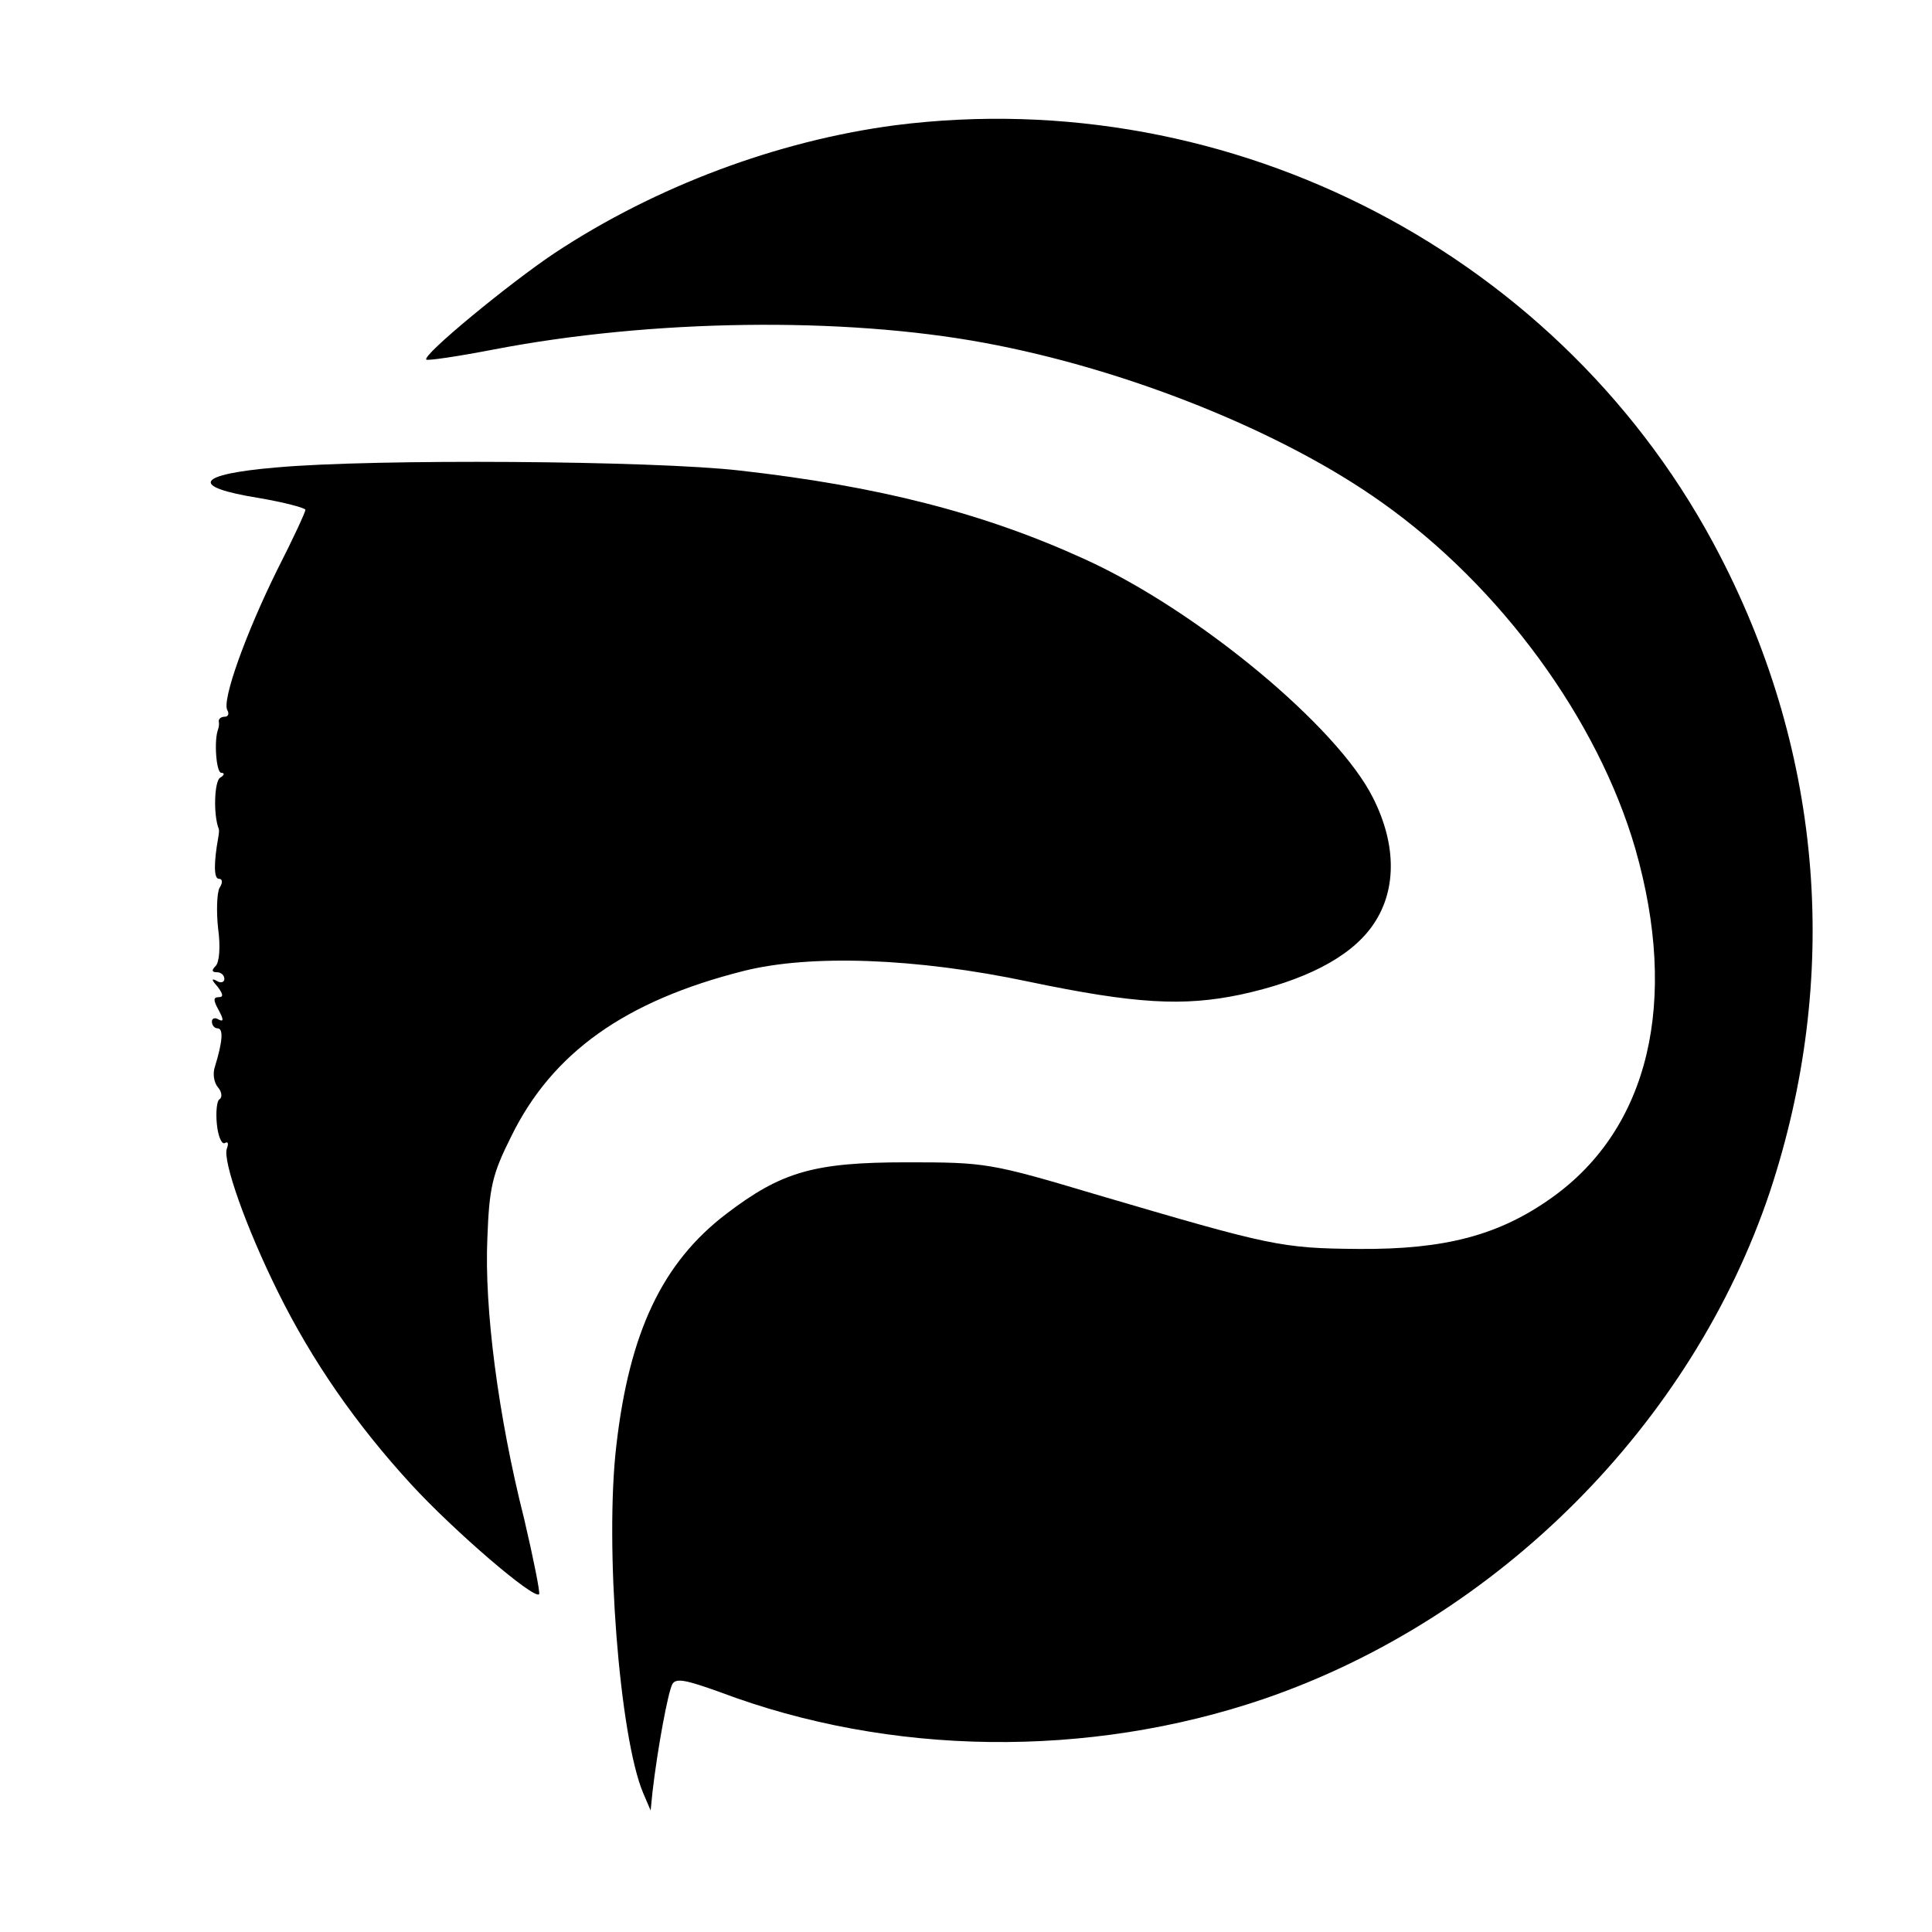
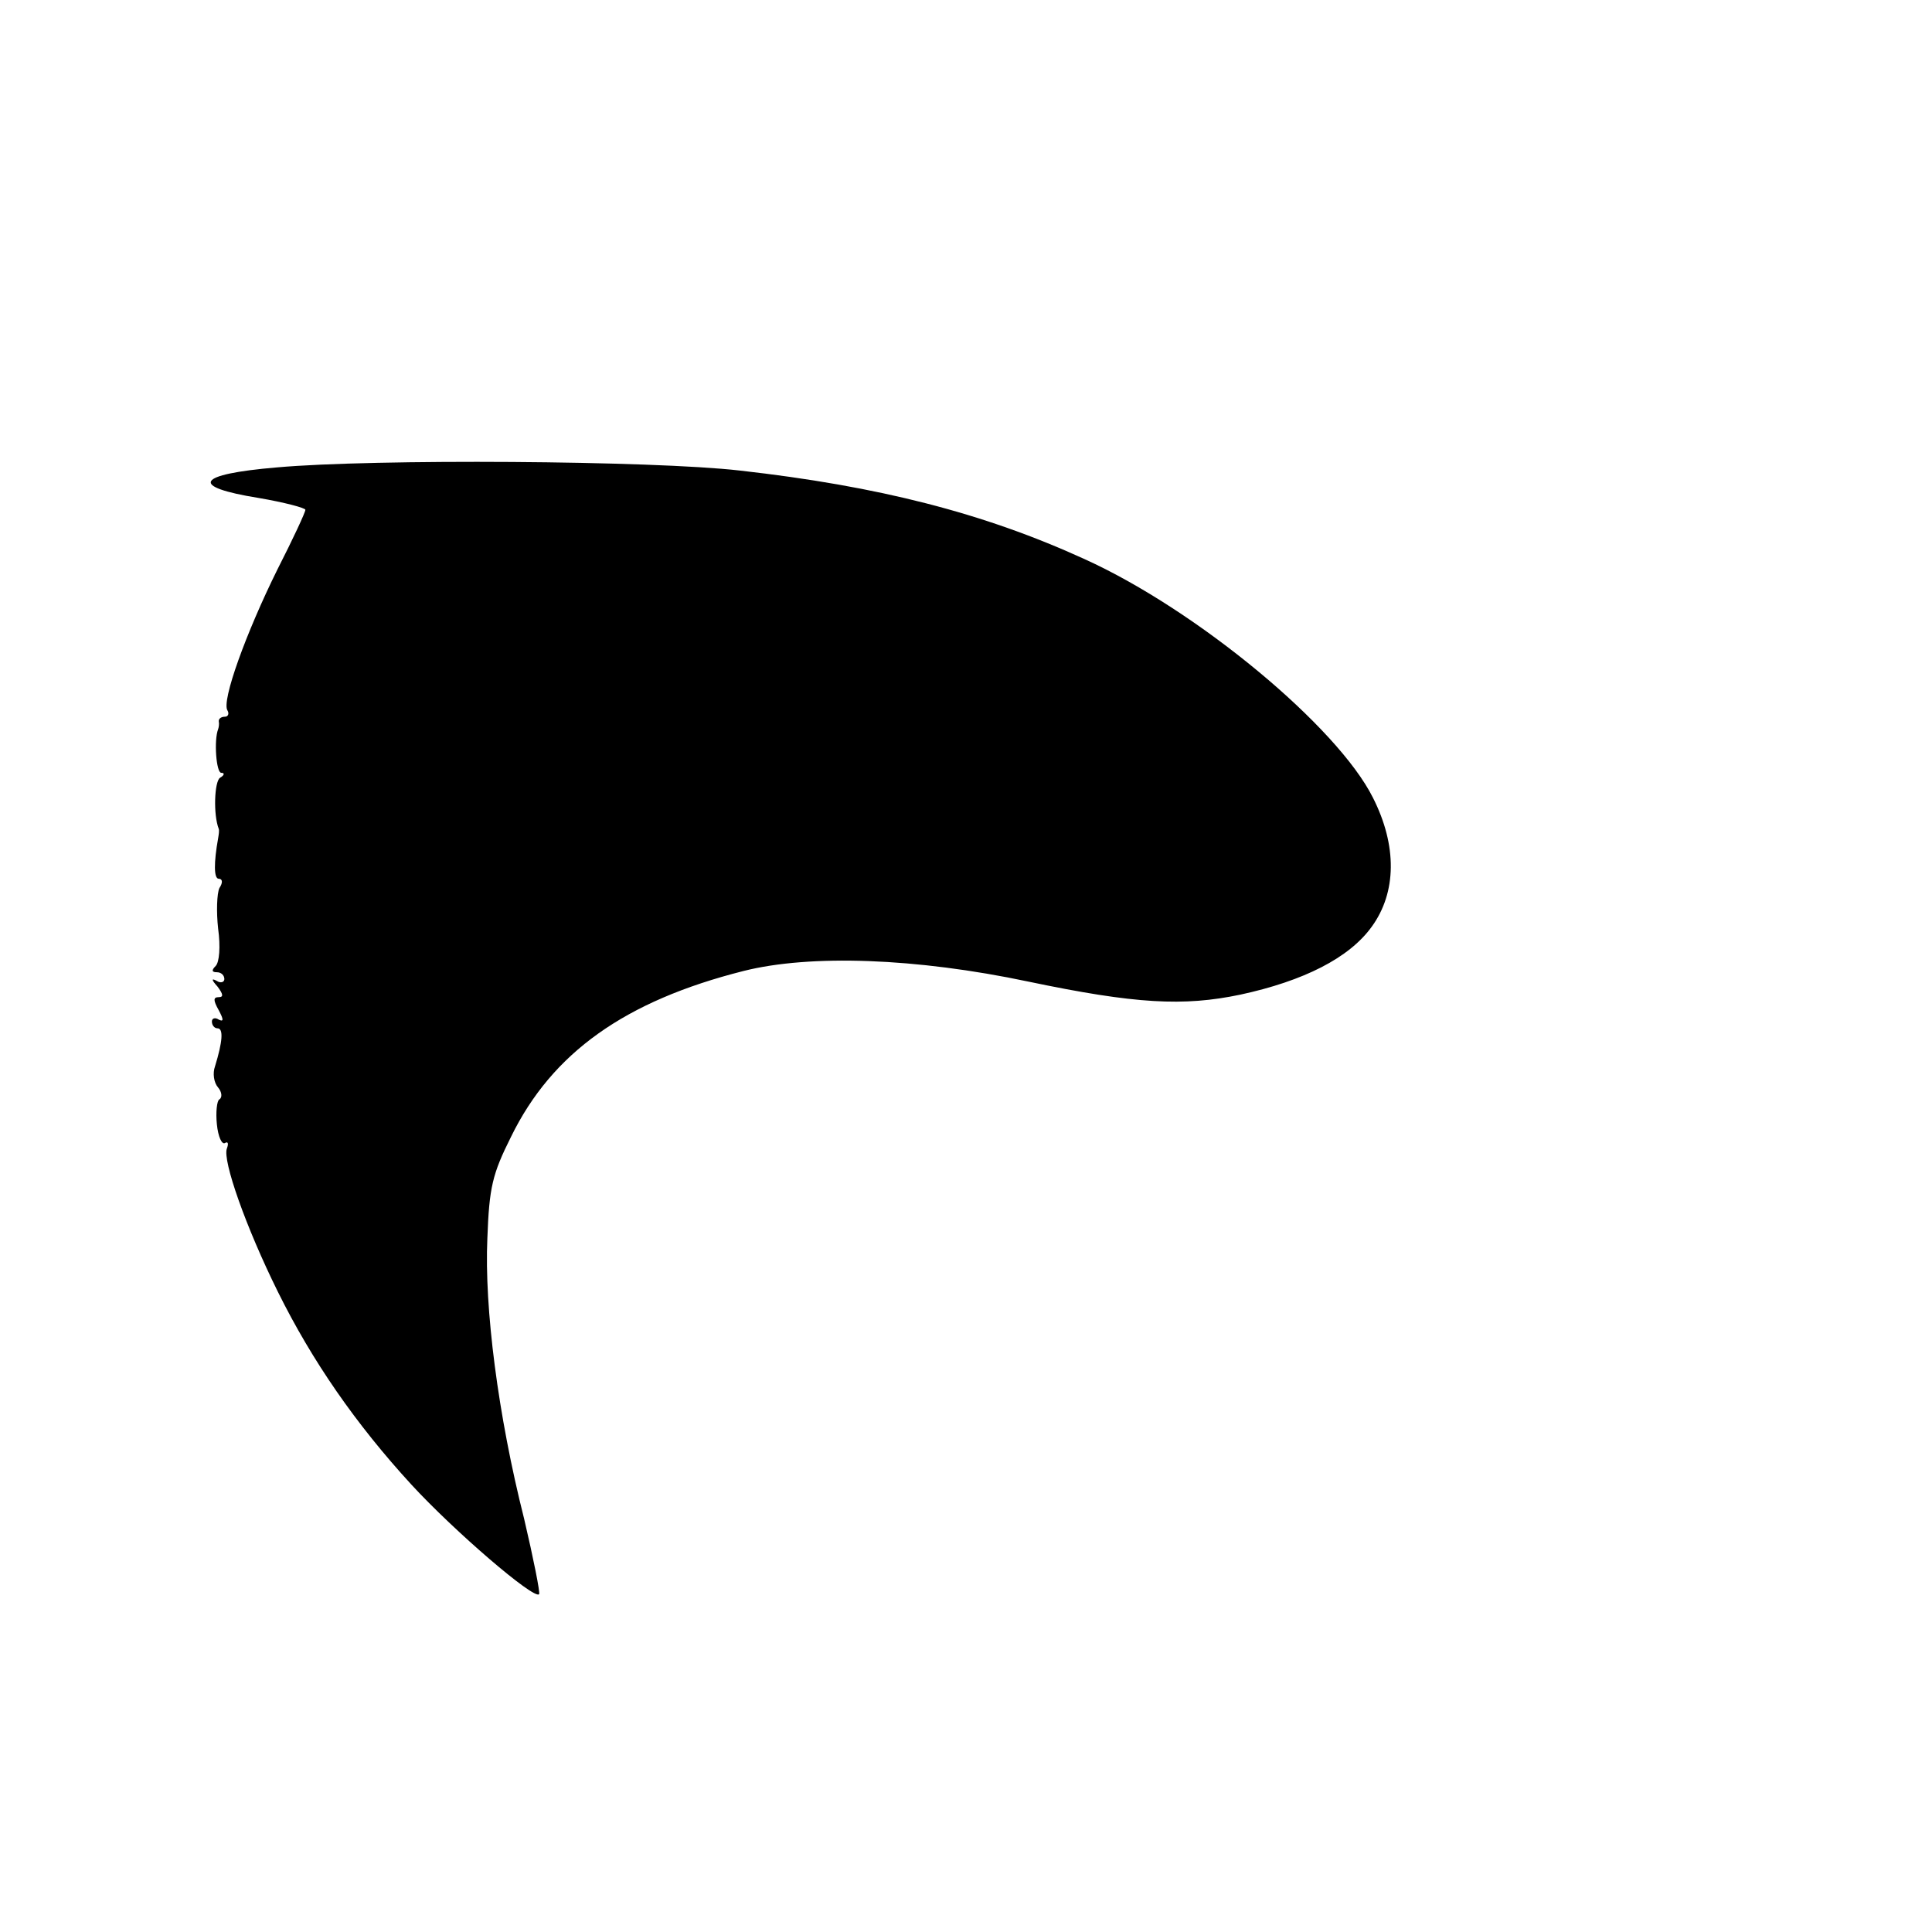
<svg xmlns="http://www.w3.org/2000/svg" version="1.0" width="310pt" height="310pt" viewBox="0 0 310 310" preserveAspectRatio="xMidYMid meet">
  <g transform="translate(0,310) scale(0.1,-0.1)" fill="#000000" stroke="none">
-     <path d="M1436 2899 c-189 -25 -384 -98 -546 -205 -72 -48 -213 -164 -206 -171 2 -2 50 5 107 16 254 49 561 53 788 11 228 -42 478 -142 638 -256 191 -135 347 -349 407 -556 70 -245 22 -448 -133 -559 -85 -61 -172 -84 -311 -83 -125 1 -141 5 -420 87 -171 51 -178 52 -305 52 -149 0 -201 -15 -290 -83 -102 -78 -155 -189 -176 -371 -19 -161 5 -468 43 -558 l12 -28 3 30 c8 69 25 161 32 173 6 10 23 6 76 -13 273 -103 591 -107 873 -11 376 129 687 441 812 814 113 342 86 699 -80 1020 -248 481 -782 760 -1324 691z" />
    <path d="M444 2350 c-130 -11 -141 -31 -29 -49 41 -7 75 -16 75 -19 0 -4 -20 -47 -45 -96 -50 -101 -90 -211 -80 -226 3 -5 1 -10 -4 -10 -6 0 -10 -3 -10 -7 1 -5 0 -10 -1 -13 -7 -18 -3 -70 5 -70 6 0 5 -4 -2 -8 -9 -6 -11 -59 -2 -82 1 -3 0 -9 -1 -15 -7 -39 -7 -65 1 -65 6 0 7 -6 1 -15 -4 -9 -5 -38 -2 -65 4 -29 2 -54 -4 -60 -7 -7 -6 -10 2 -10 7 0 12 -5 12 -11 0 -5 -6 -7 -12 -3 -9 5 -9 2 1 -9 9 -12 10 -17 2 -17 -9 0 -9 -5 0 -21 8 -15 8 -19 0 -15 -6 4 -11 2 -11 -3 0 -6 4 -11 9 -11 10 0 8 -22 -4 -61 -4 -11 -2 -26 5 -34 6 -7 7 -16 2 -19 -4 -2 -6 -21 -4 -40 2 -20 8 -33 13 -30 5 3 6 -1 3 -9 -7 -19 30 -125 82 -230 55 -111 125 -212 214 -309 69 -75 197 -185 205 -176 2 2 -9 57 -24 121 -42 166 -64 339 -59 450 3 82 8 103 38 163 66 135 183 218 373 266 107 27 277 21 457 -17 172 -36 249 -40 340 -21 102 22 175 59 211 109 40 55 41 130 2 207 -57 114 -282 301 -463 383 -162 74 -331 117 -553 142 -139 16 -588 19 -743 5z" />
  </g>
</svg>